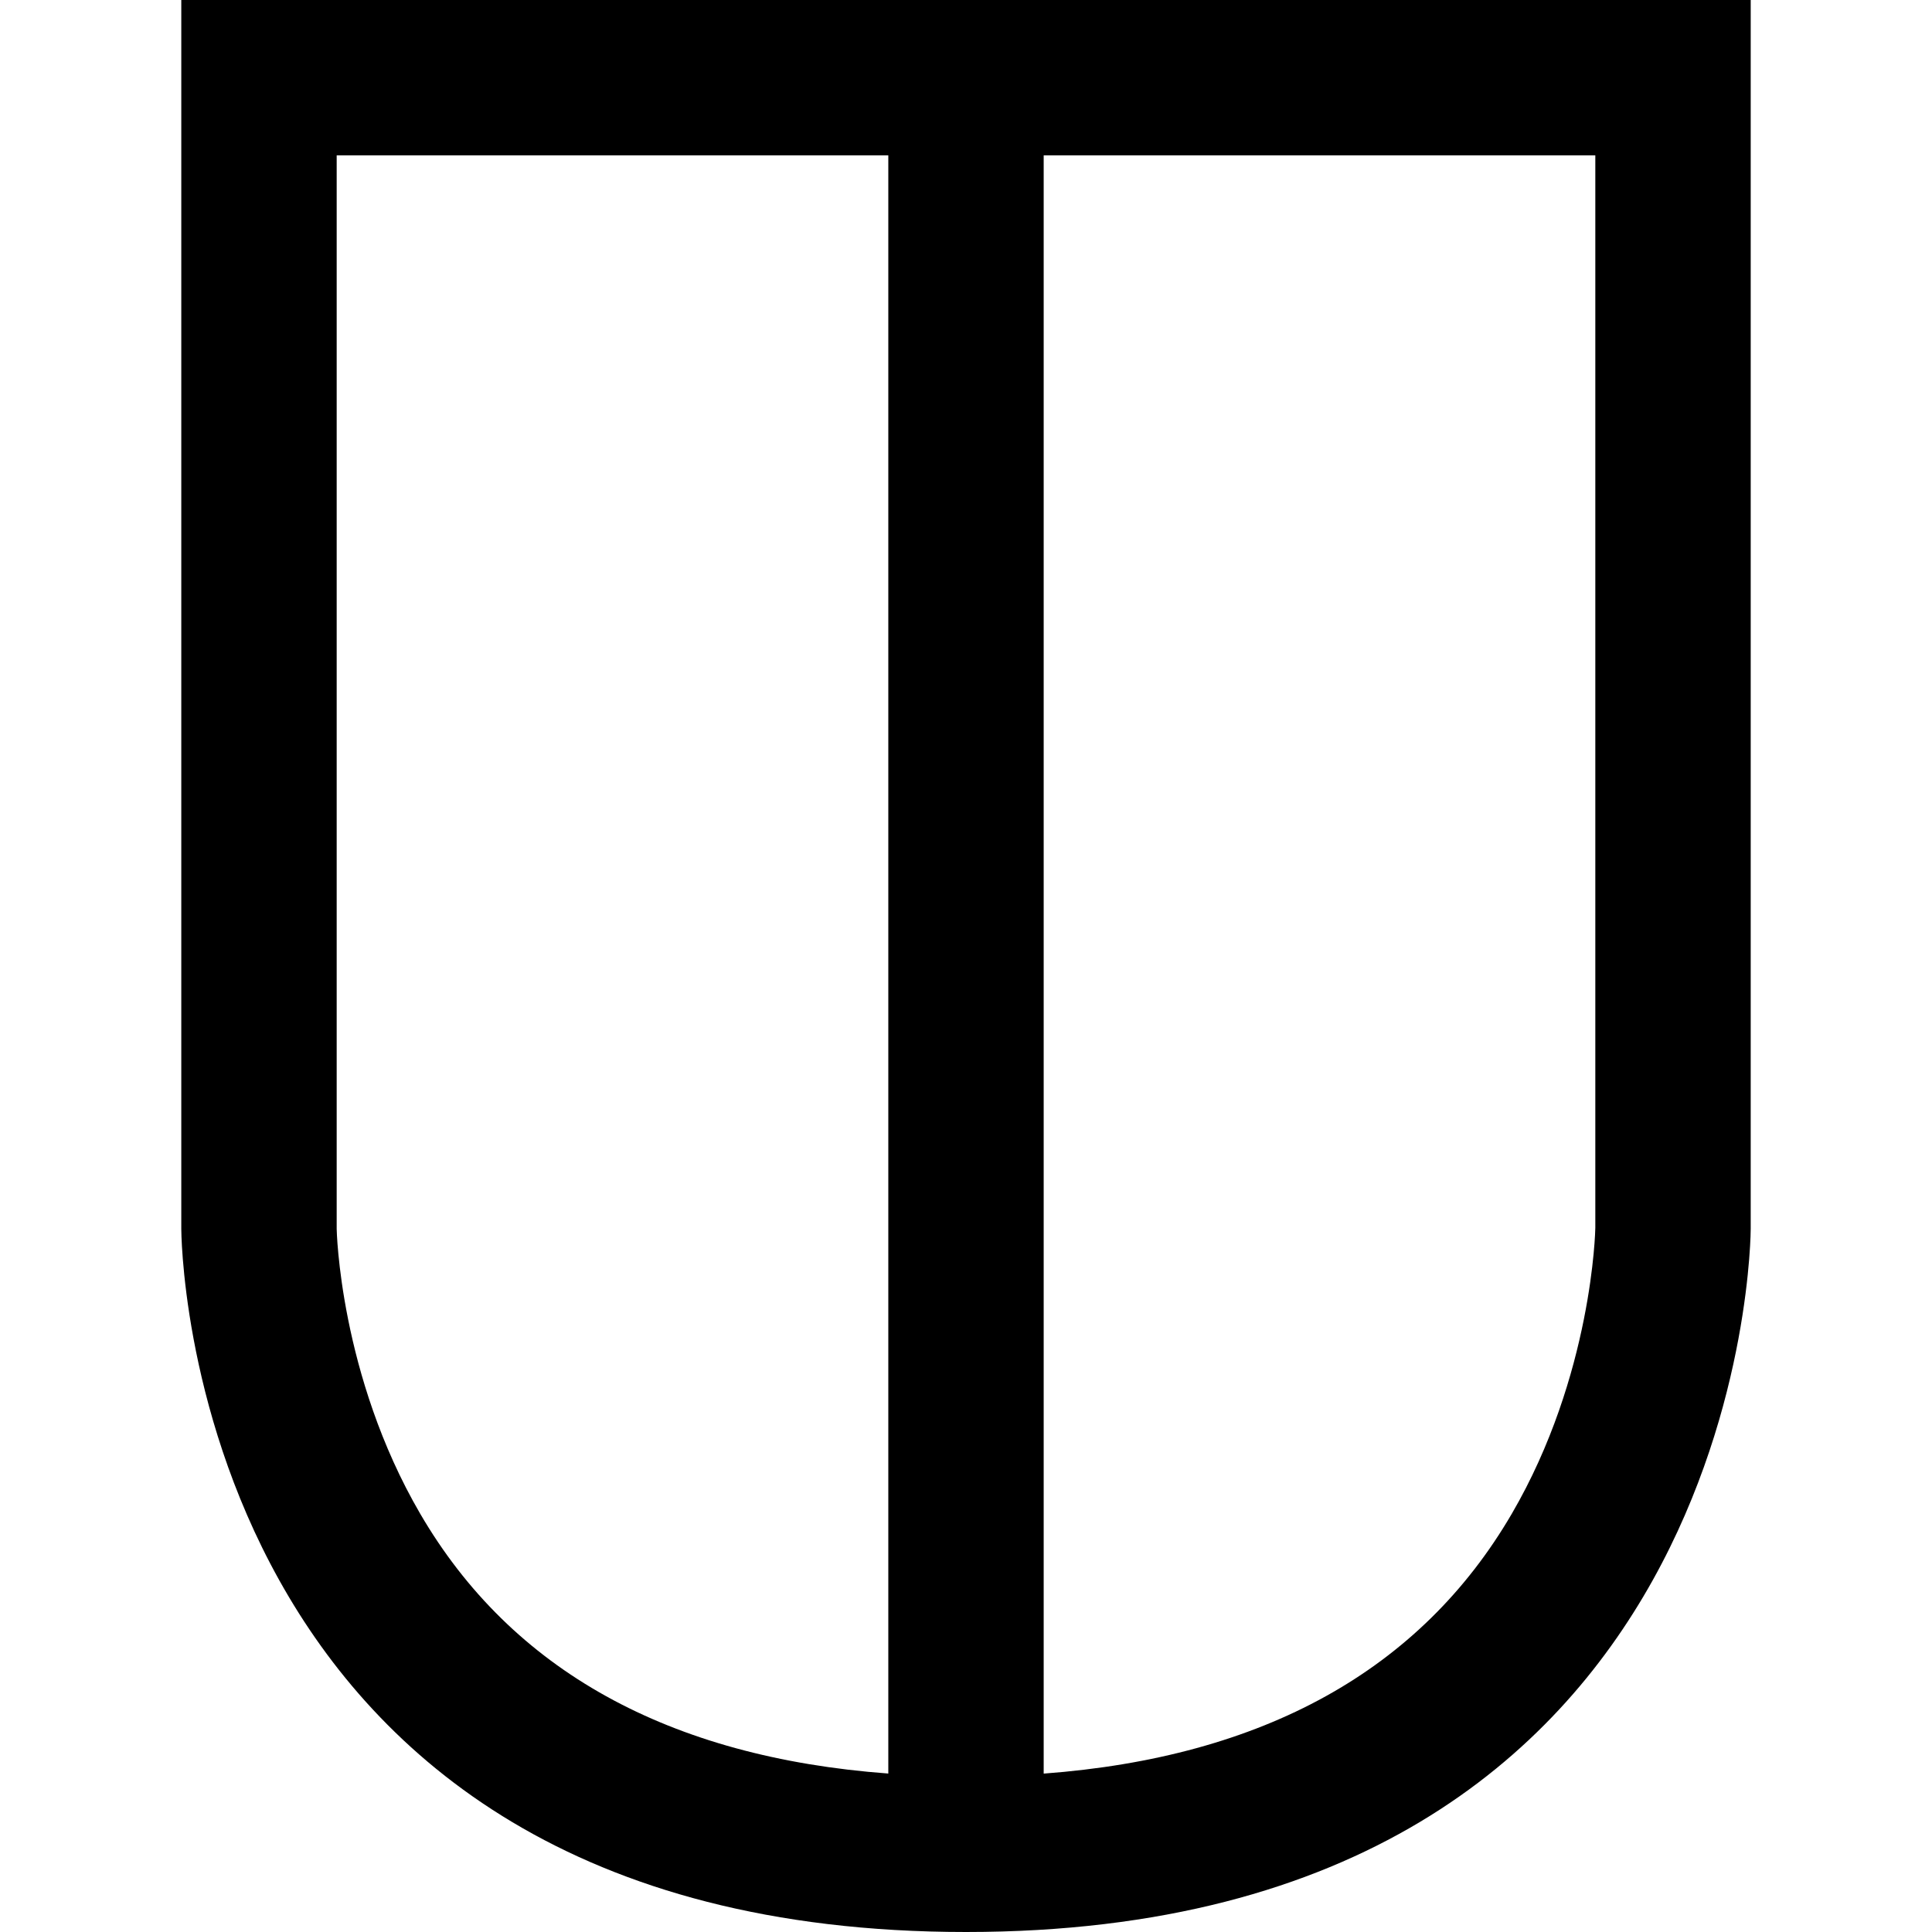
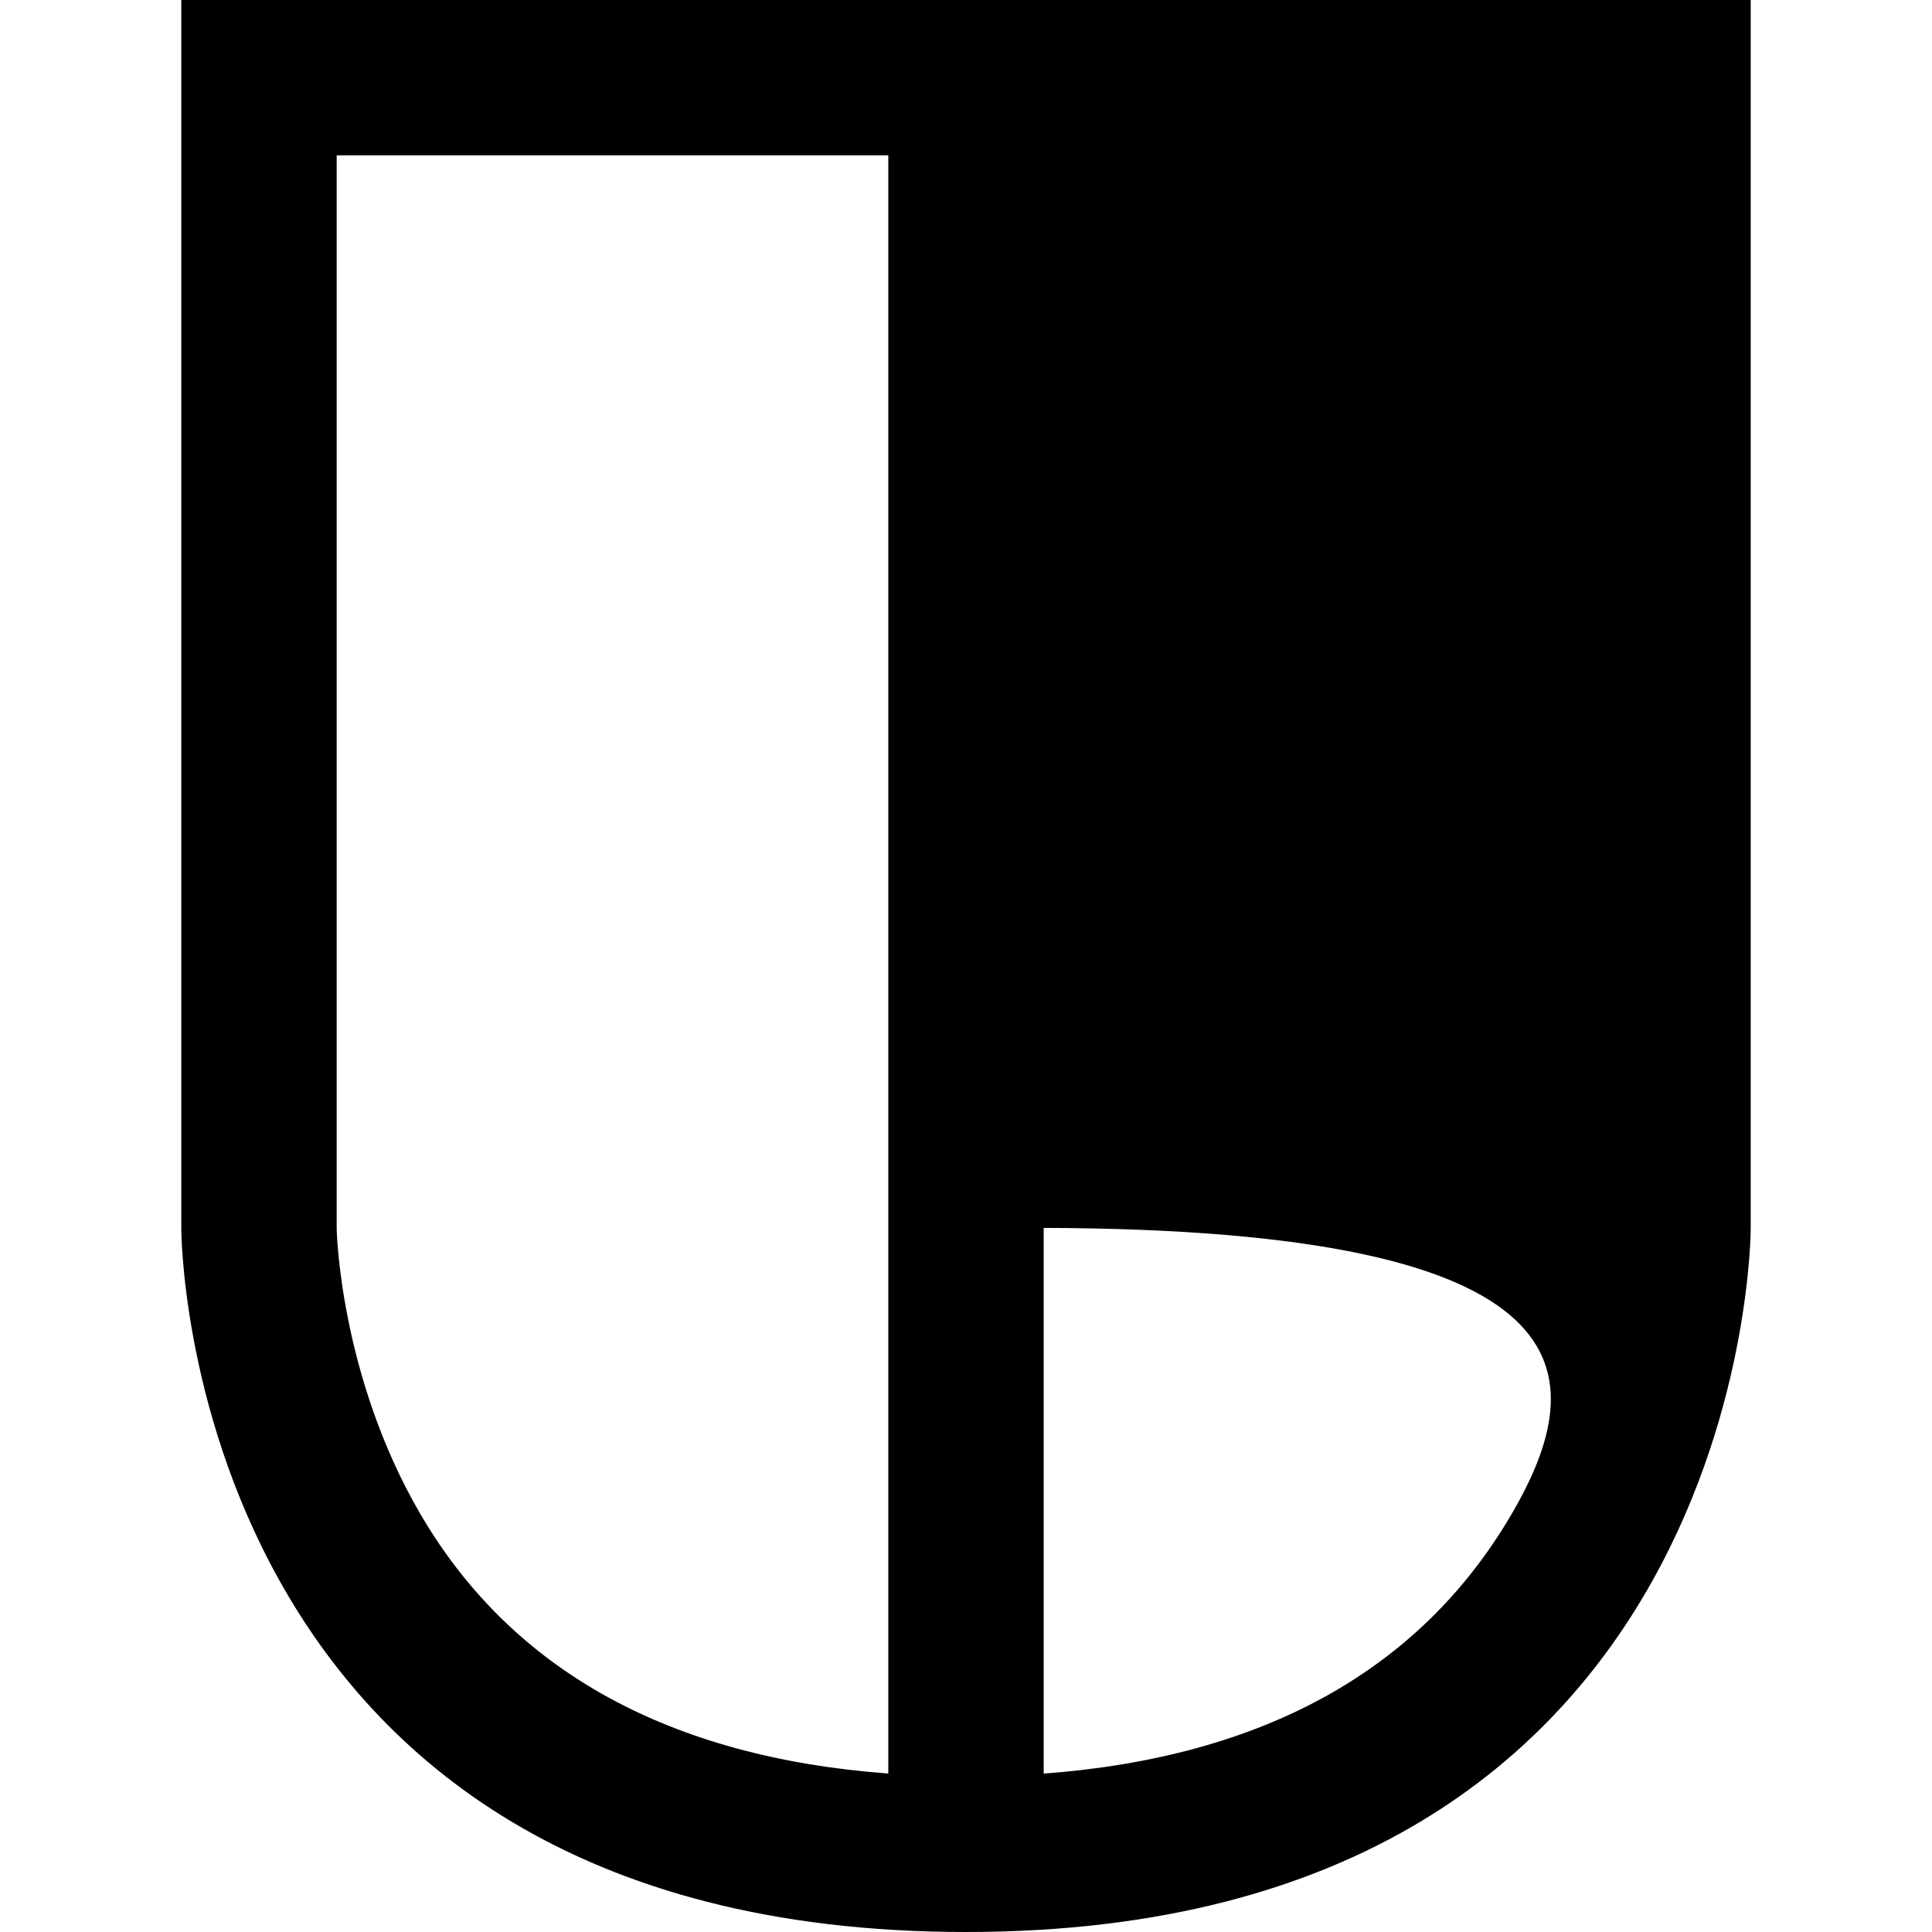
<svg xmlns="http://www.w3.org/2000/svg" fill="#000000" version="1.1" id="Capa_1" width="800px" height="800px" viewBox="0 0 329.634 329.634" xml:space="preserve">
  <g>
    <g>
-       <path d="M298.702,0H164.816H30.931v209.667c0,0,0,119.967,133.885,119.967c133.886,0,133.886-119.967,133.886-119.967V0z     M71.696,258.274c-13.782-23.639-14.252-48.52-14.252-48.607V26.512h94.117v276.087C114.12,299.823,87.264,284.973,71.696,258.274    z M257.939,258.274c-15.57,26.698-42.429,41.549-79.867,44.335V26.512h94.118v182.99    C272.19,209.755,271.719,234.631,257.939,258.274z" />
+       <path d="M298.702,0H164.816H30.931v209.667c0,0,0,119.967,133.885,119.967c133.886,0,133.886-119.967,133.886-119.967V0z     M71.696,258.274c-13.782-23.639-14.252-48.52-14.252-48.607V26.512h94.117v276.087C114.12,299.823,87.264,284.973,71.696,258.274    z M257.939,258.274c-15.57,26.698-42.429,41.549-79.867,44.335V26.512v182.99    C272.19,209.755,271.719,234.631,257.939,258.274z" />
    </g>
  </g>
</svg>